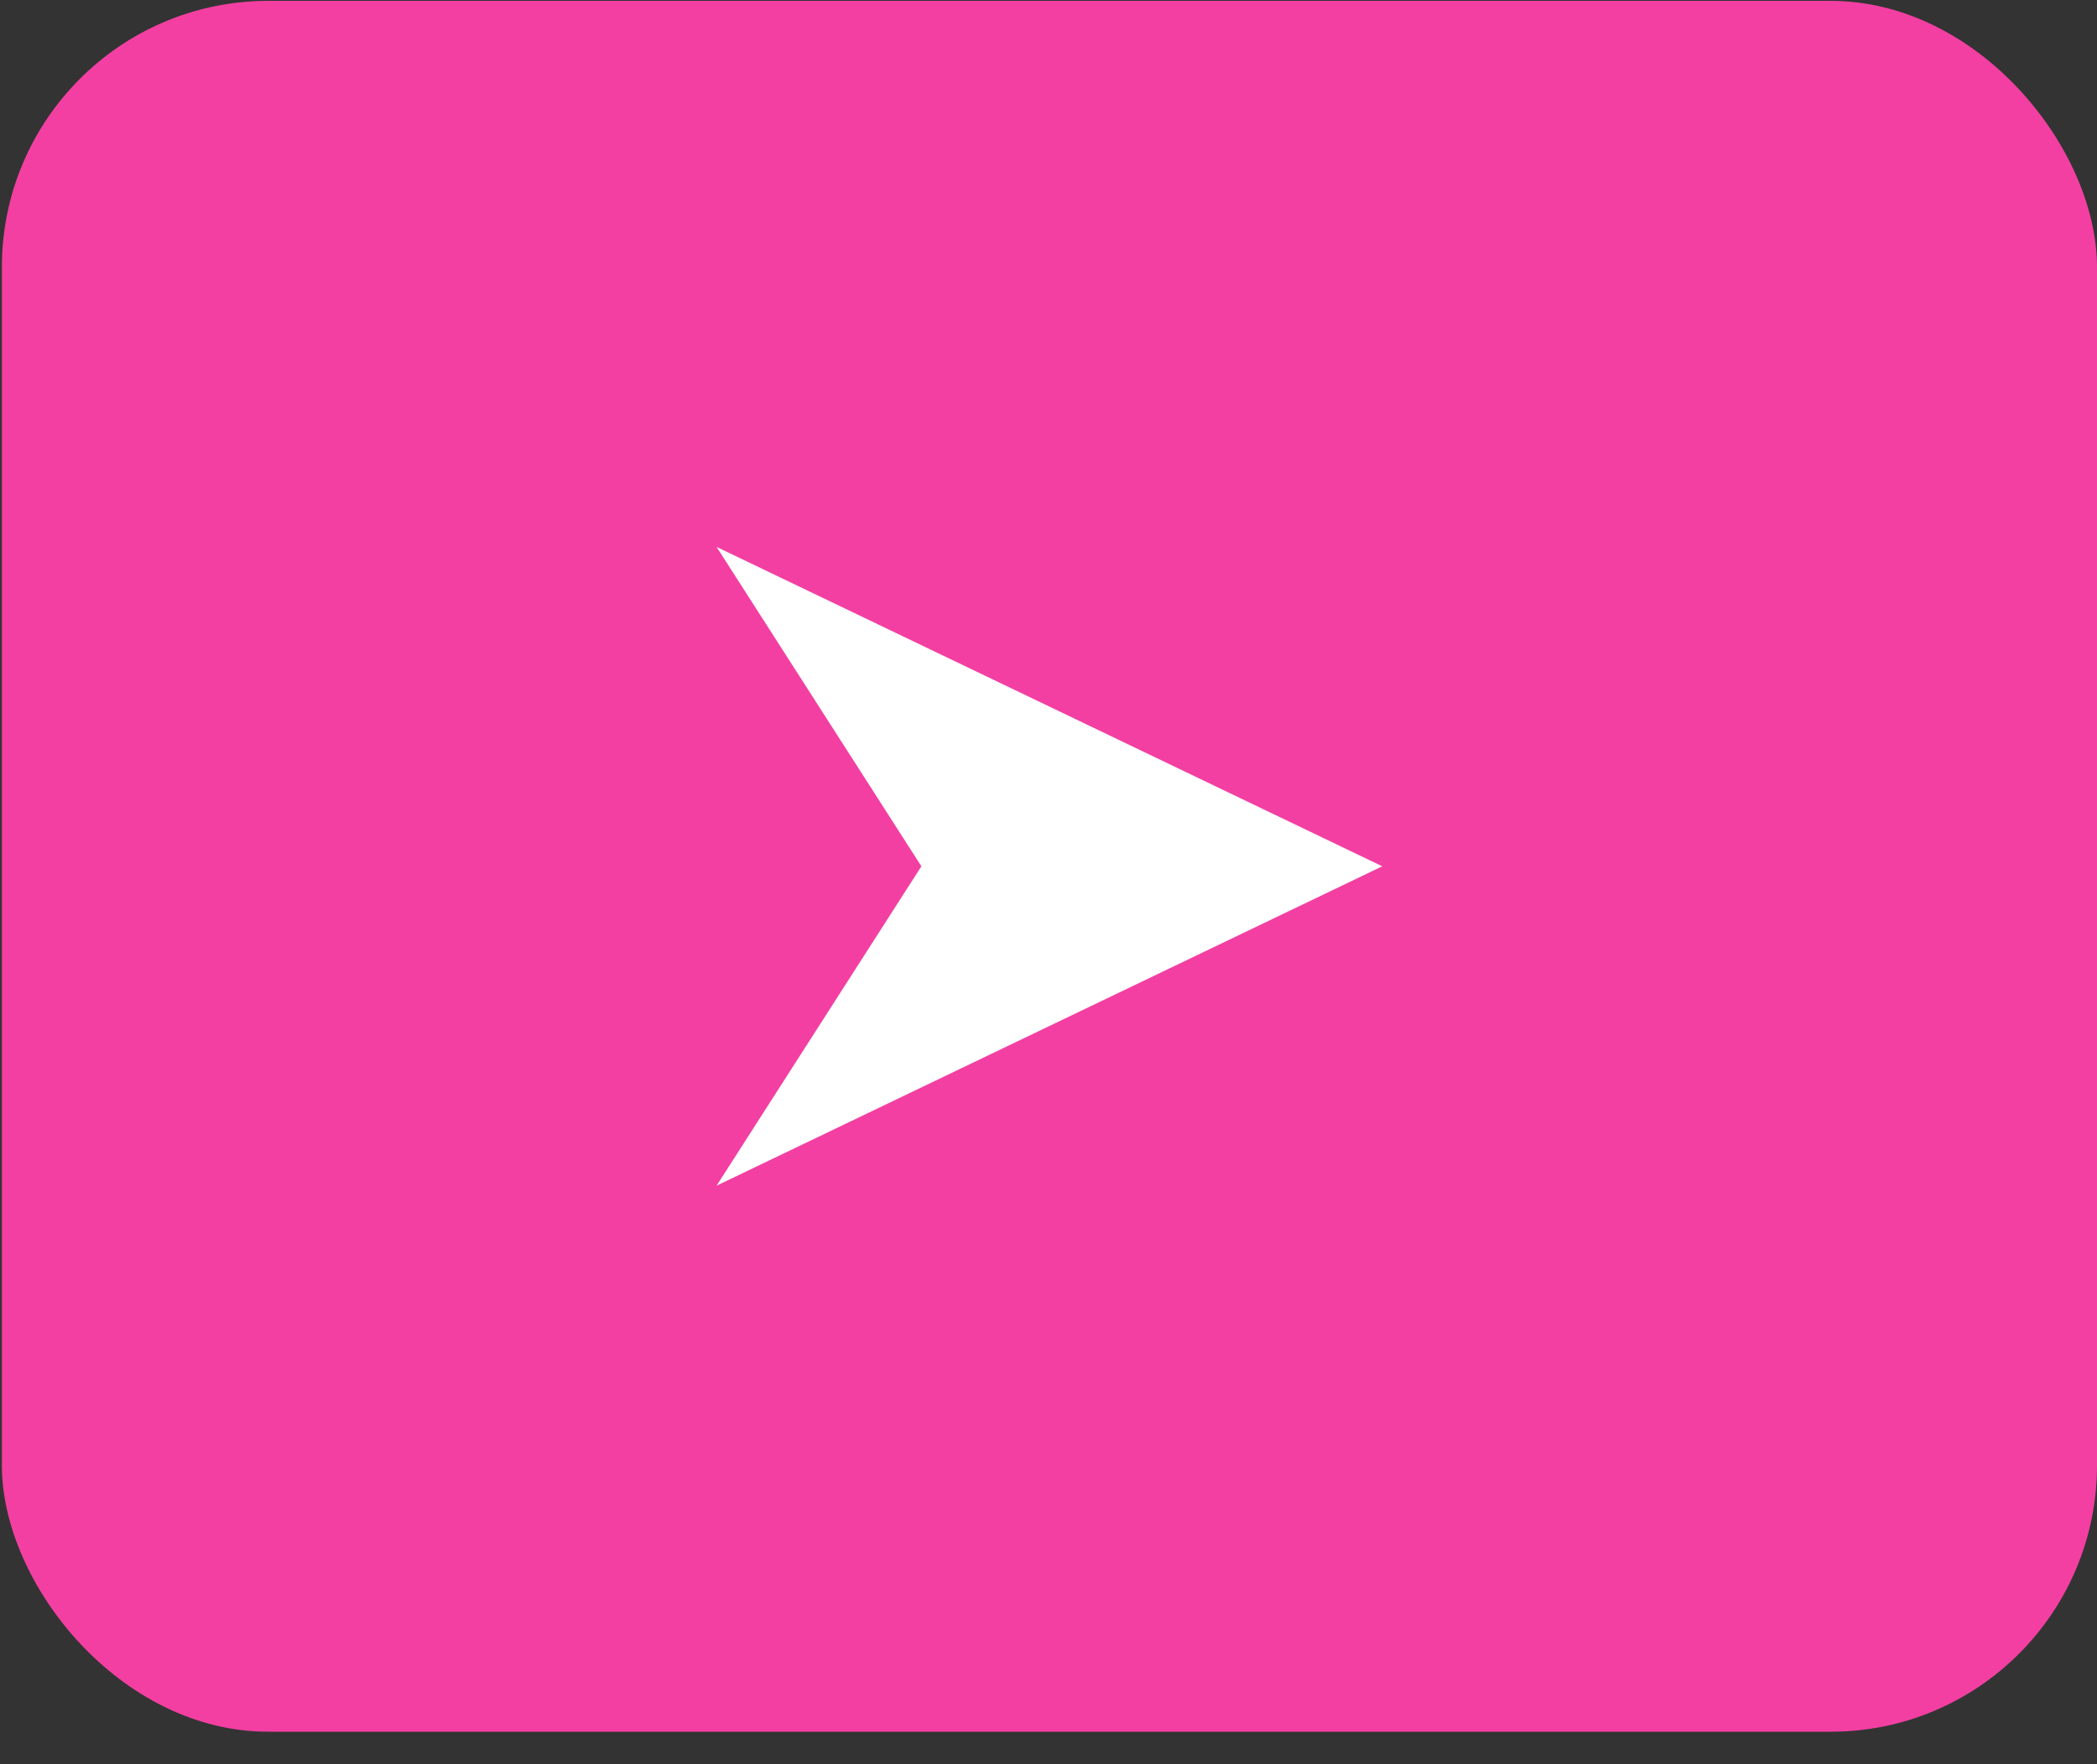
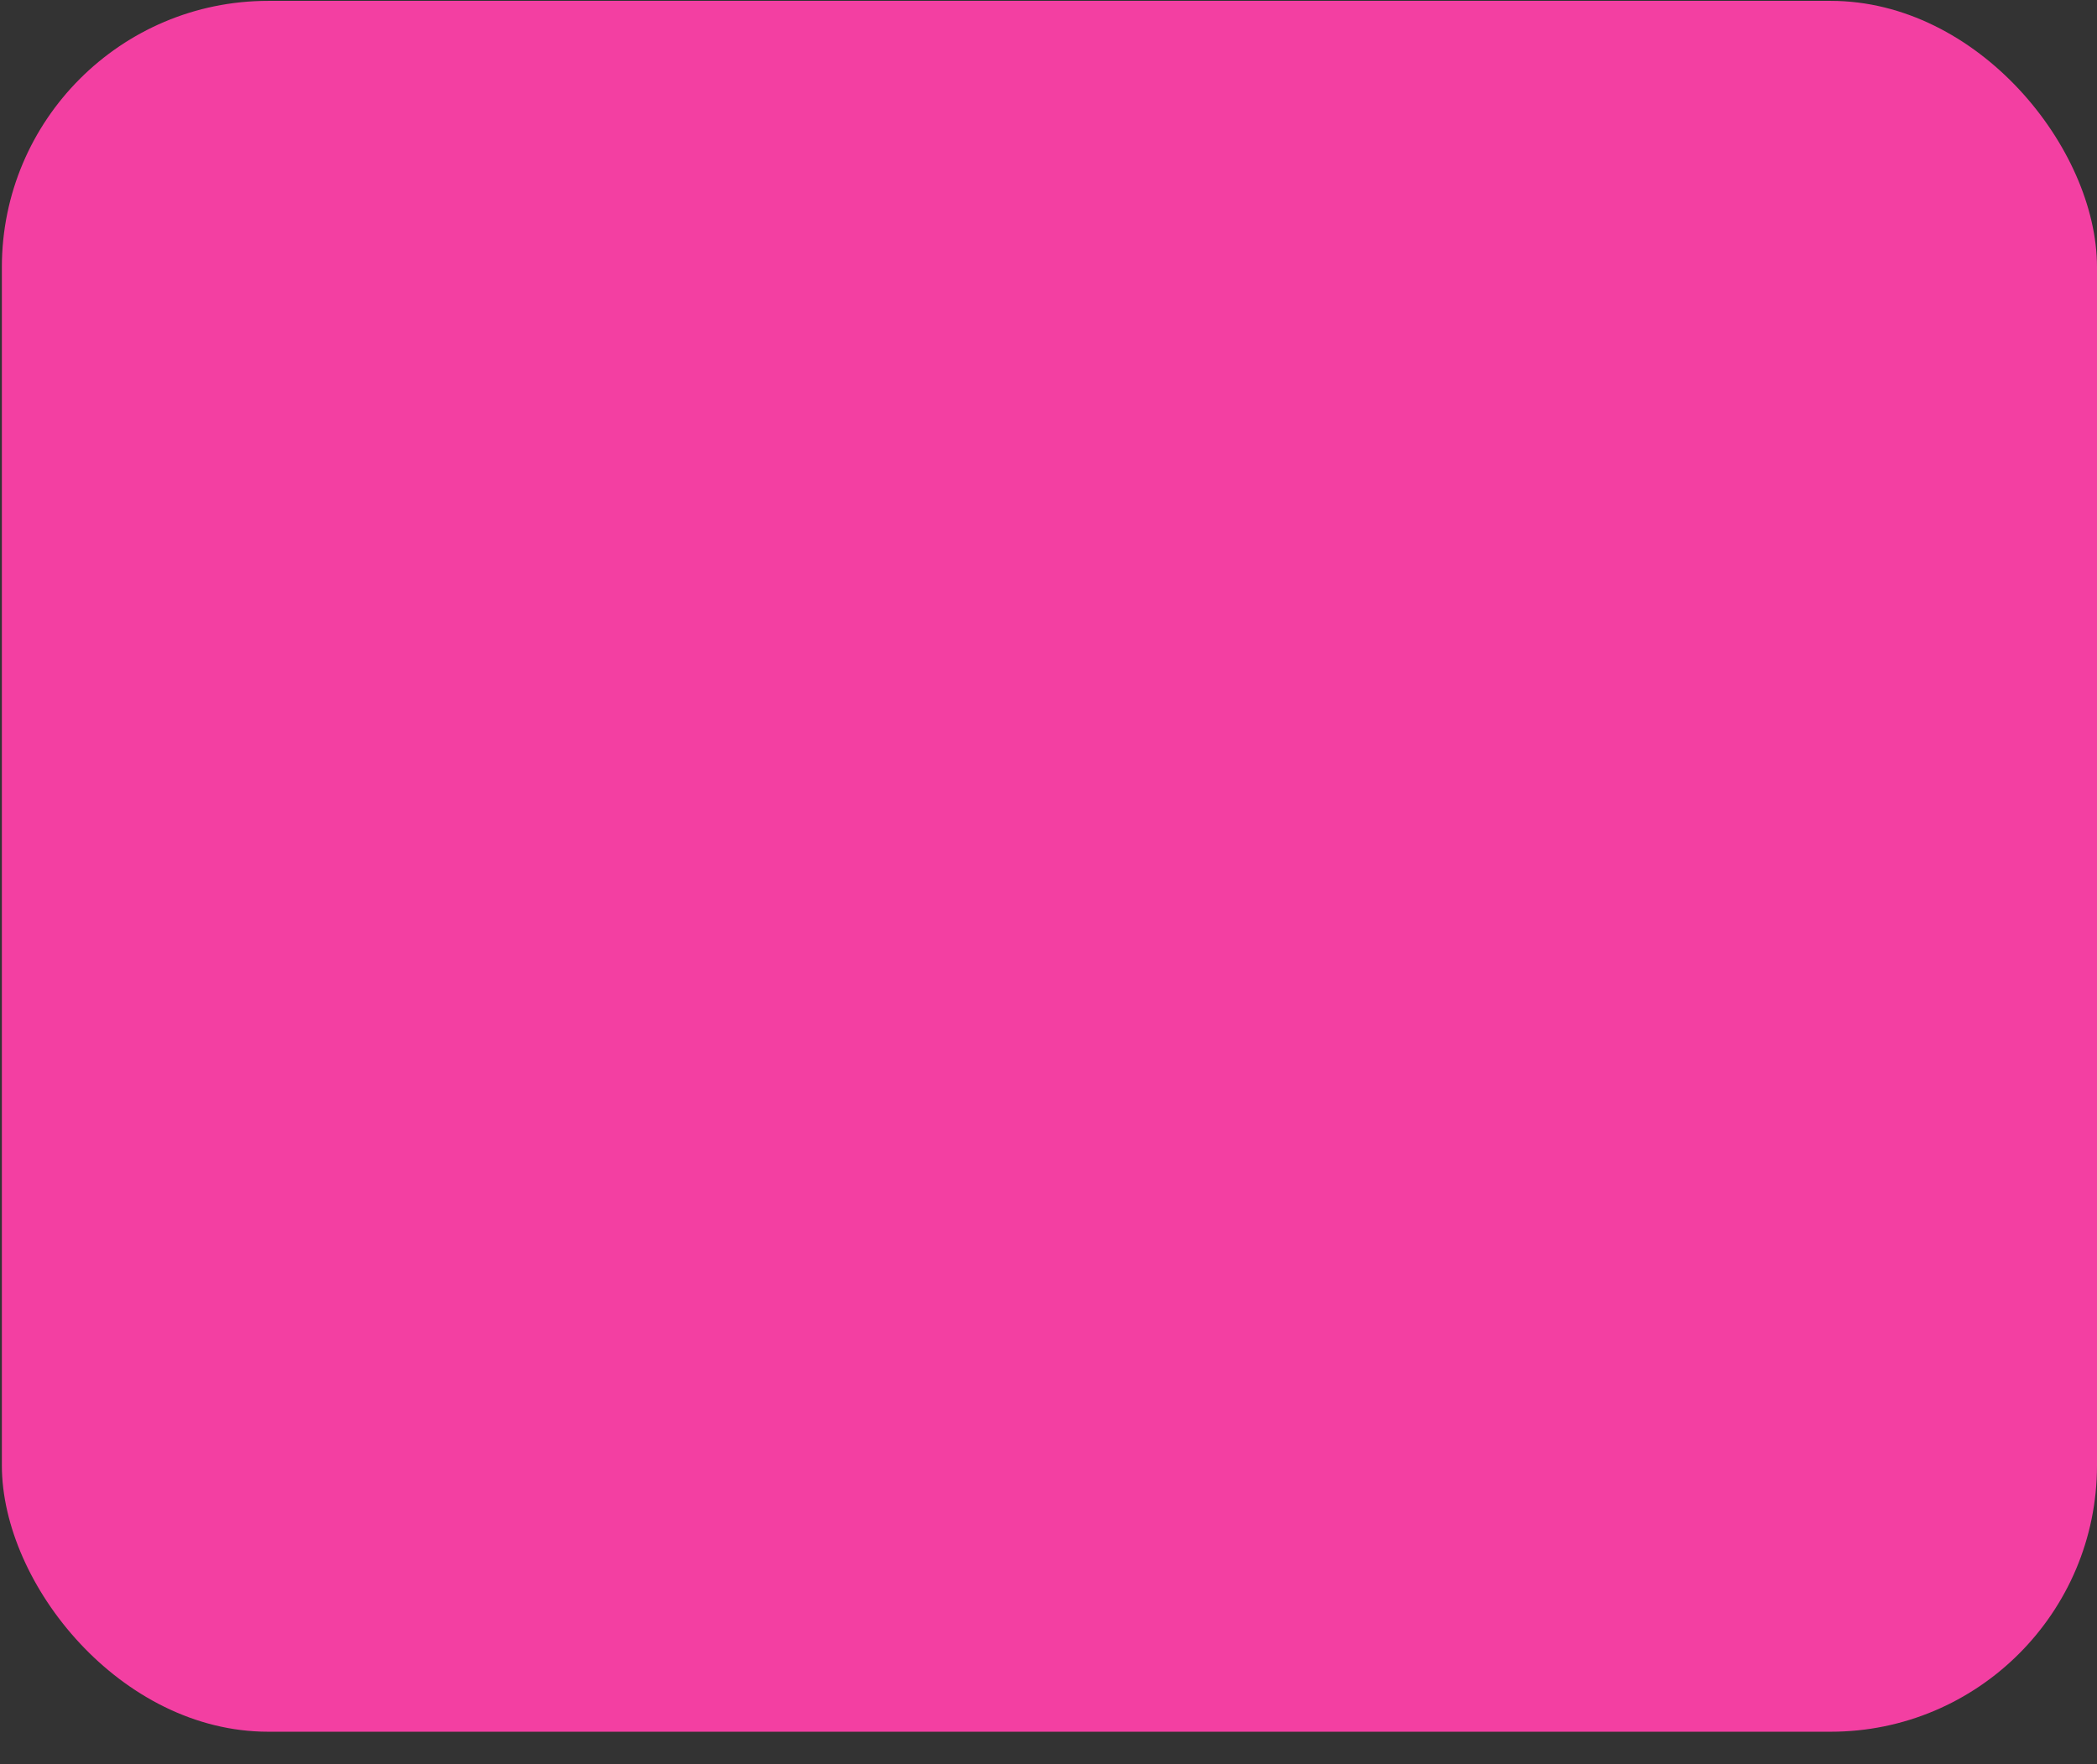
<svg xmlns="http://www.w3.org/2000/svg" width="63" height="53" viewBox="0 0 63 53" fill="none">
  <rect x="0" y="0" width="63" height="53" fill="#333333" stroke="none" />
  <rect x="0.056" y="0.026" width="62.944" height="52" rx="8" fill="#F33FA2" />
-   <path d="M27.681 26.026L21.528 35.621L41.528 26.026L21.528 16.431L27.681 26.026Z" fill="white" />
</svg>